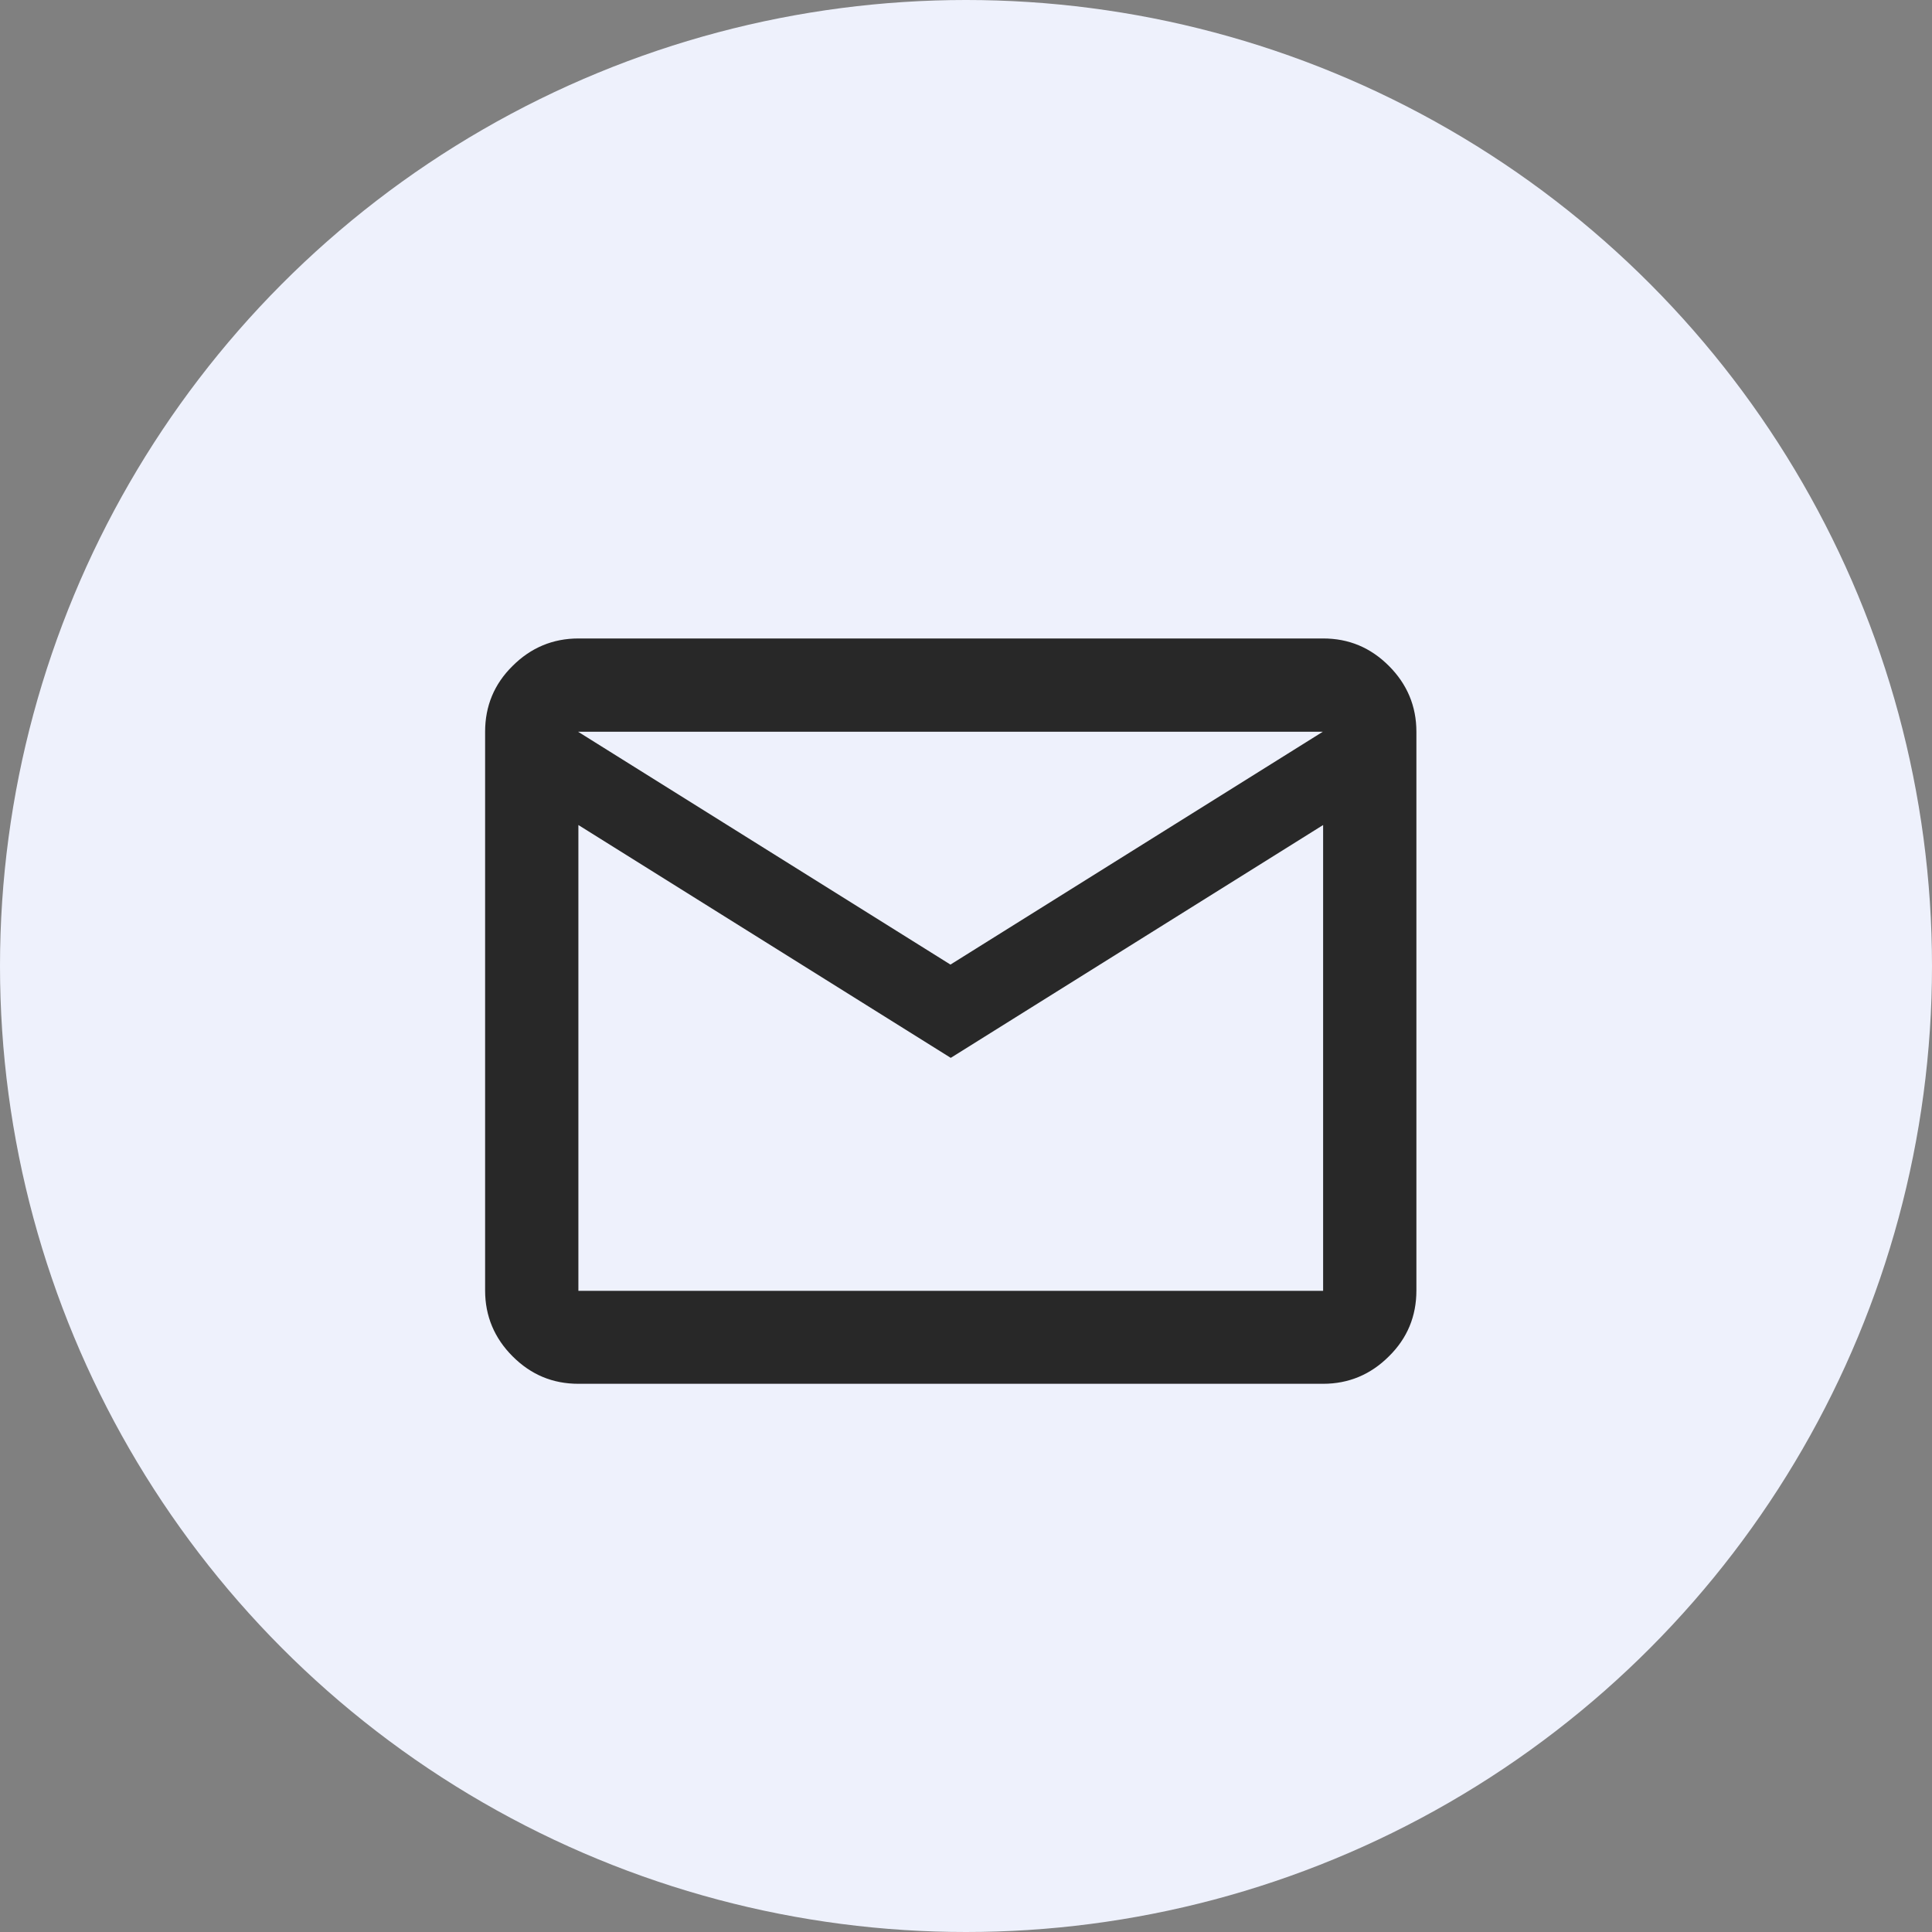
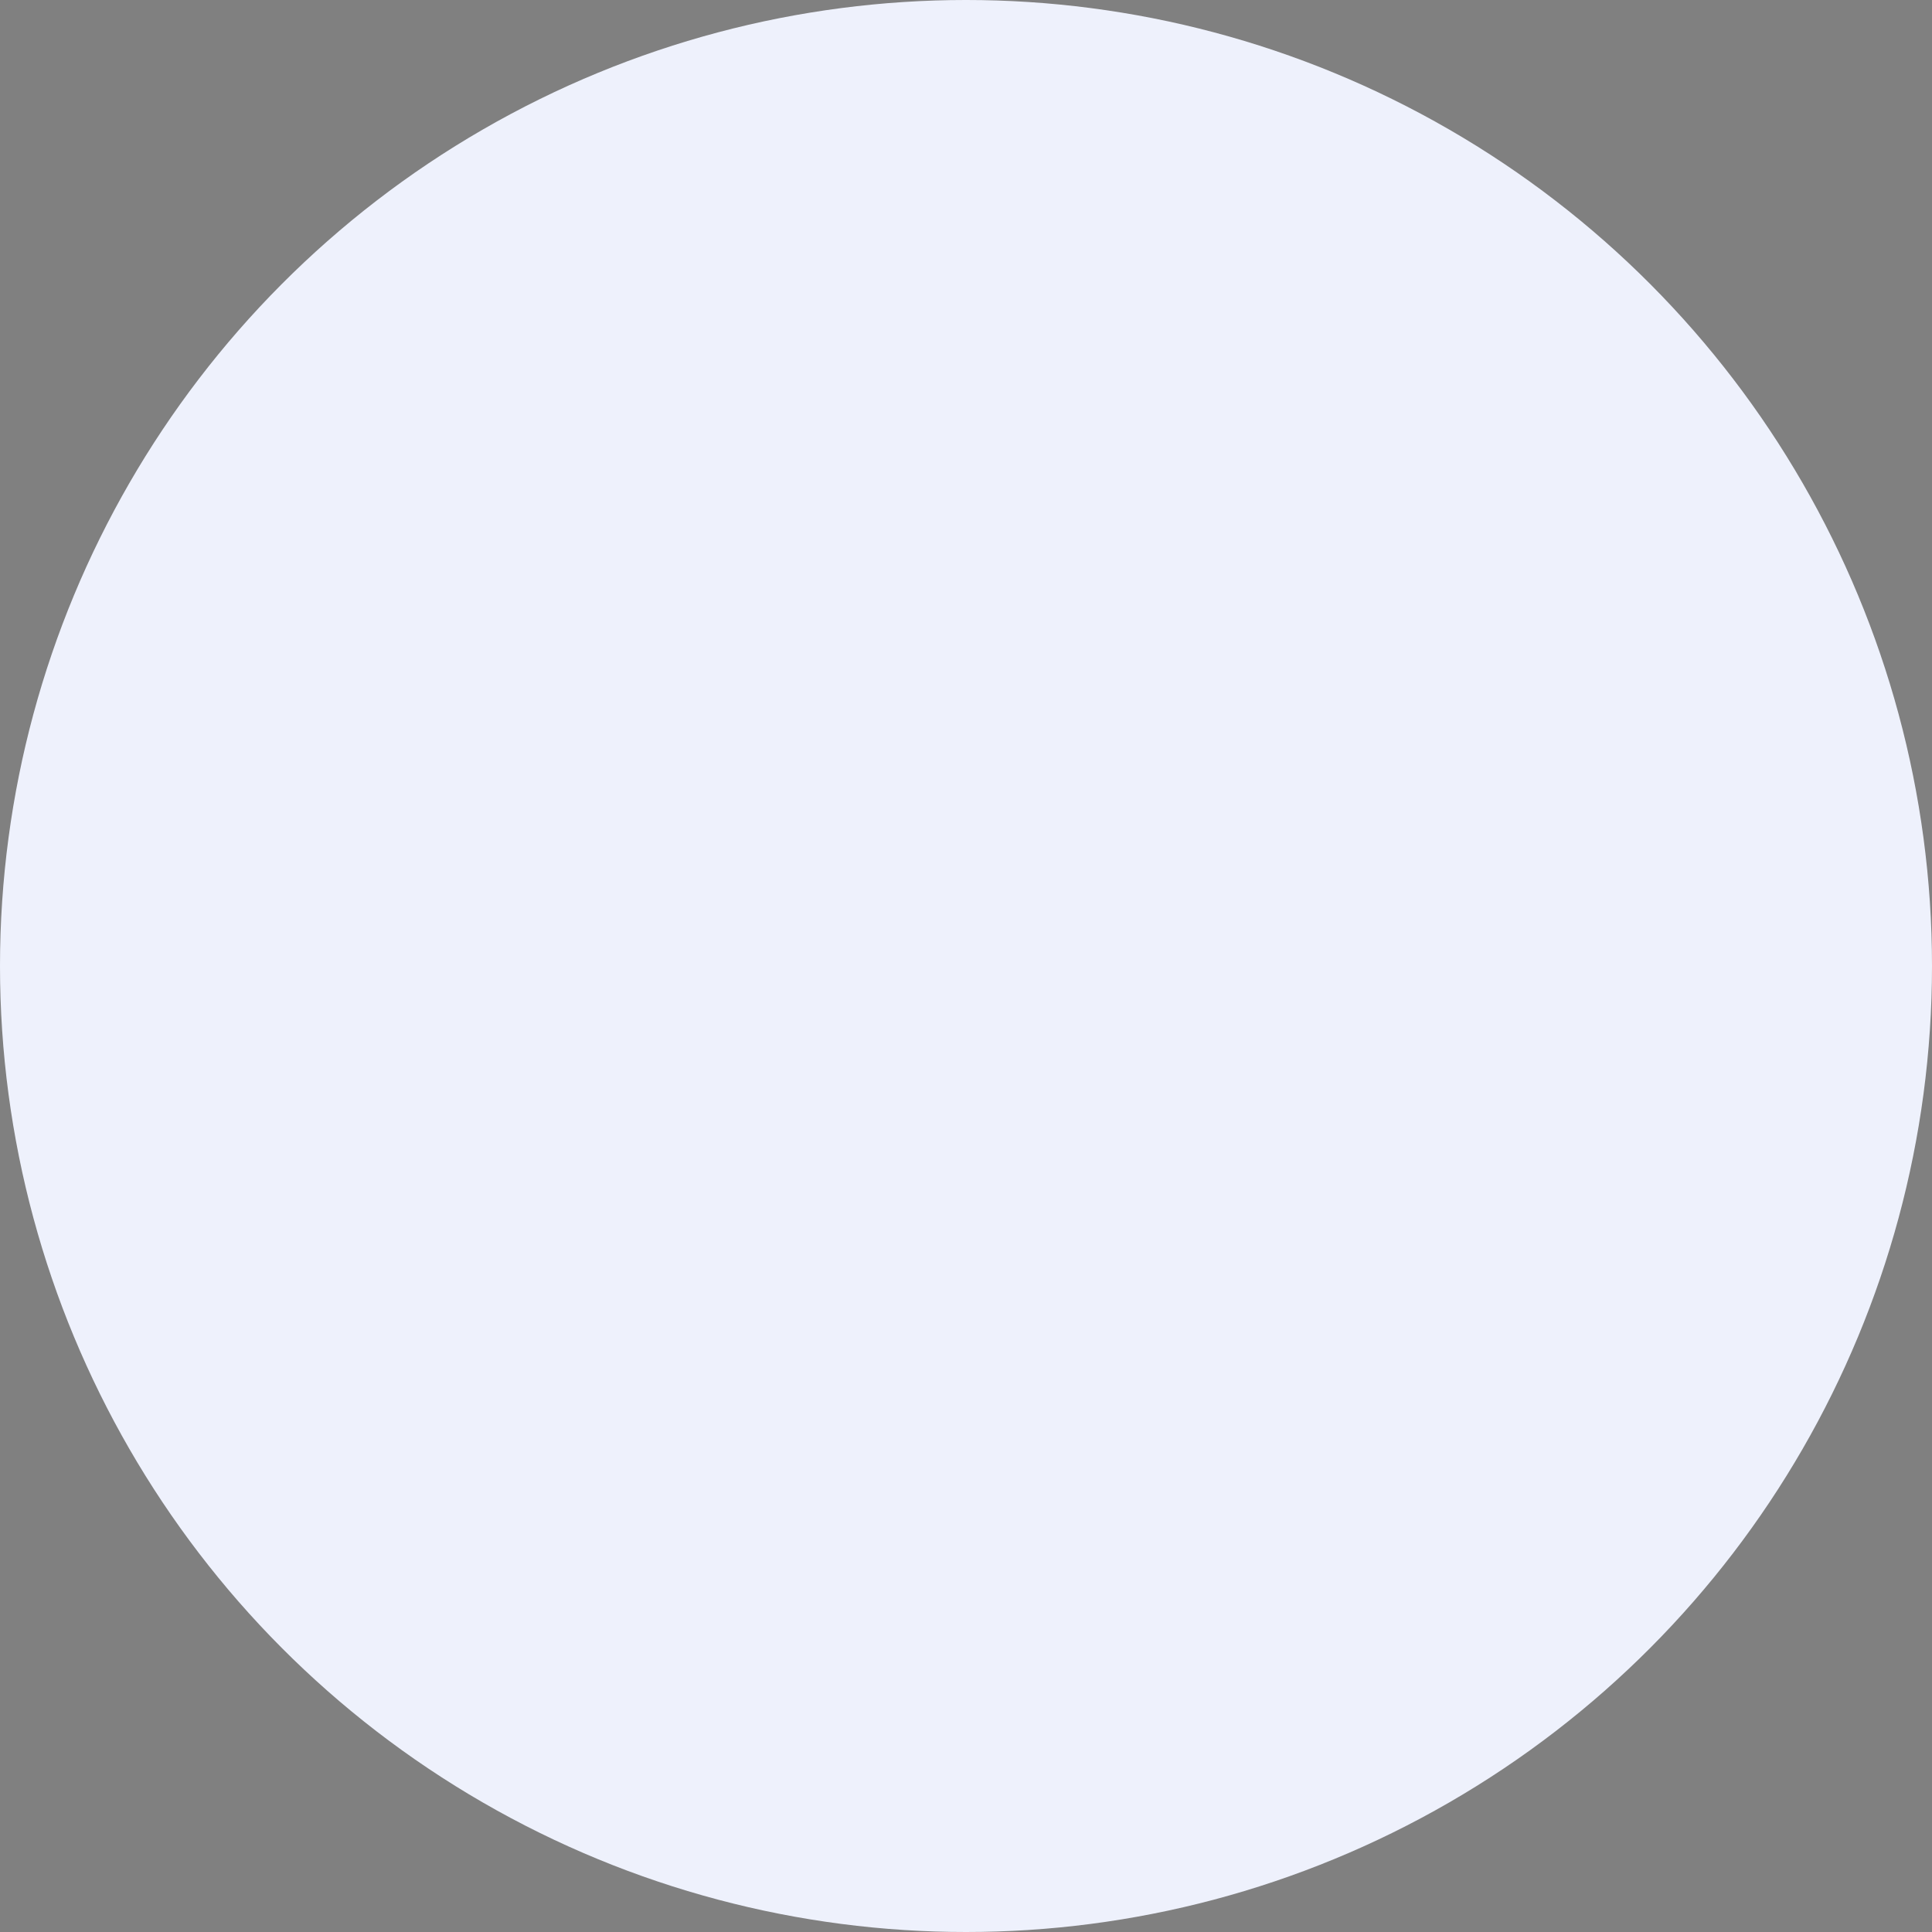
<svg xmlns="http://www.w3.org/2000/svg" id="_レイヤー_2" data-name="レイヤー 2" viewBox="0 0 64 64">
  <rect x="0" y="0" width="64" height="64" fill="#808080" stroke="none" />
  <defs>
    <style>
      .cls-1 {
        fill: #282828;
      }

      .cls-1, .cls-2 {
        stroke-width: 0px;
      }

      .cls-2 {
        fill: #eef1fc;
      }
    </style>
  </defs>
  <g id="_レイヤー_1-2" data-name="レイヤー 1">
    <circle class="cls-2" cx="32" cy="32" r="32" />
-     <path class="cls-1" d="m19.16,45.84c-.85,0-1.57-.3-2.18-.91-.6-.6-.91-1.33-.91-2.18v-18.51c0-.85.3-1.58.91-2.18.6-.6,1.33-.91,2.18-.91h24.67c.85,0,1.57.3,2.18.91.6.6.91,1.33.91,2.18v18.51c0,.85-.3,1.58-.91,2.18-.6.6-1.33.91-2.18.91h-24.67Zm12.33-10.8l-12.33-7.71v15.43h24.67v-15.43l-12.33,7.71Zm0-3.09l12.33-7.71h-24.67l12.33,7.71Zm-12.33-4.63v-3.09,18.51-15.43Z" />
  </g>
</svg>